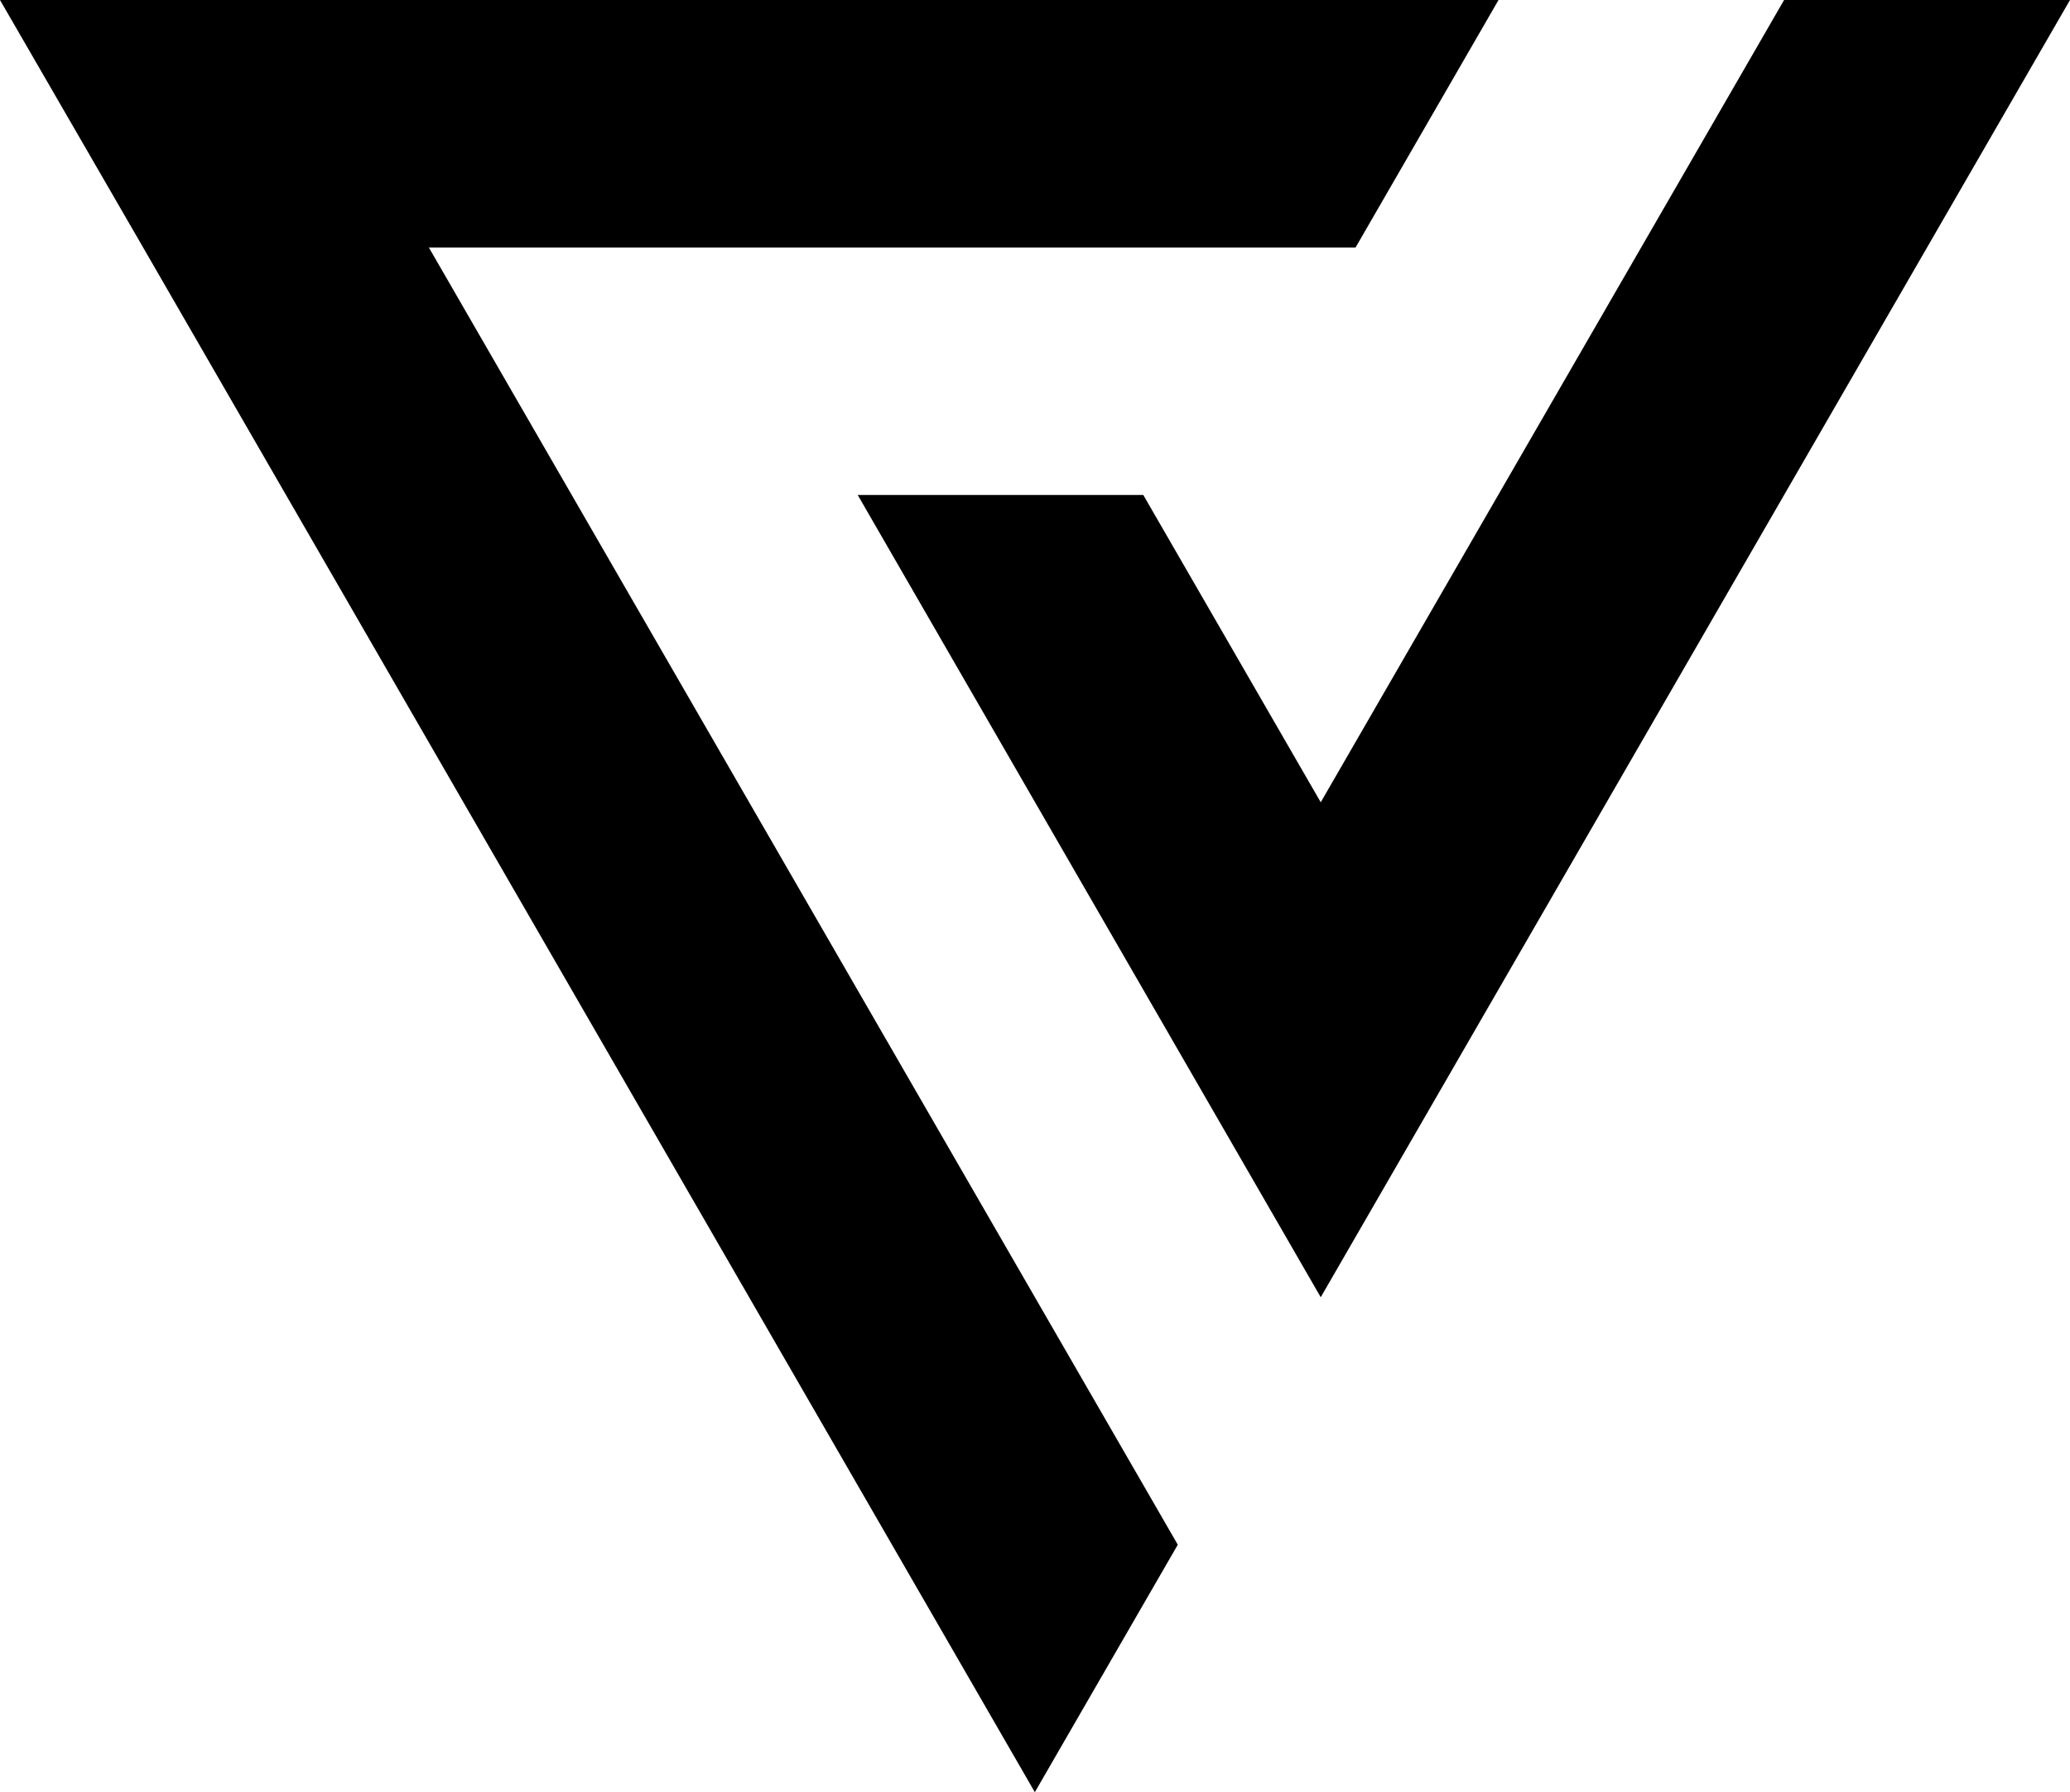
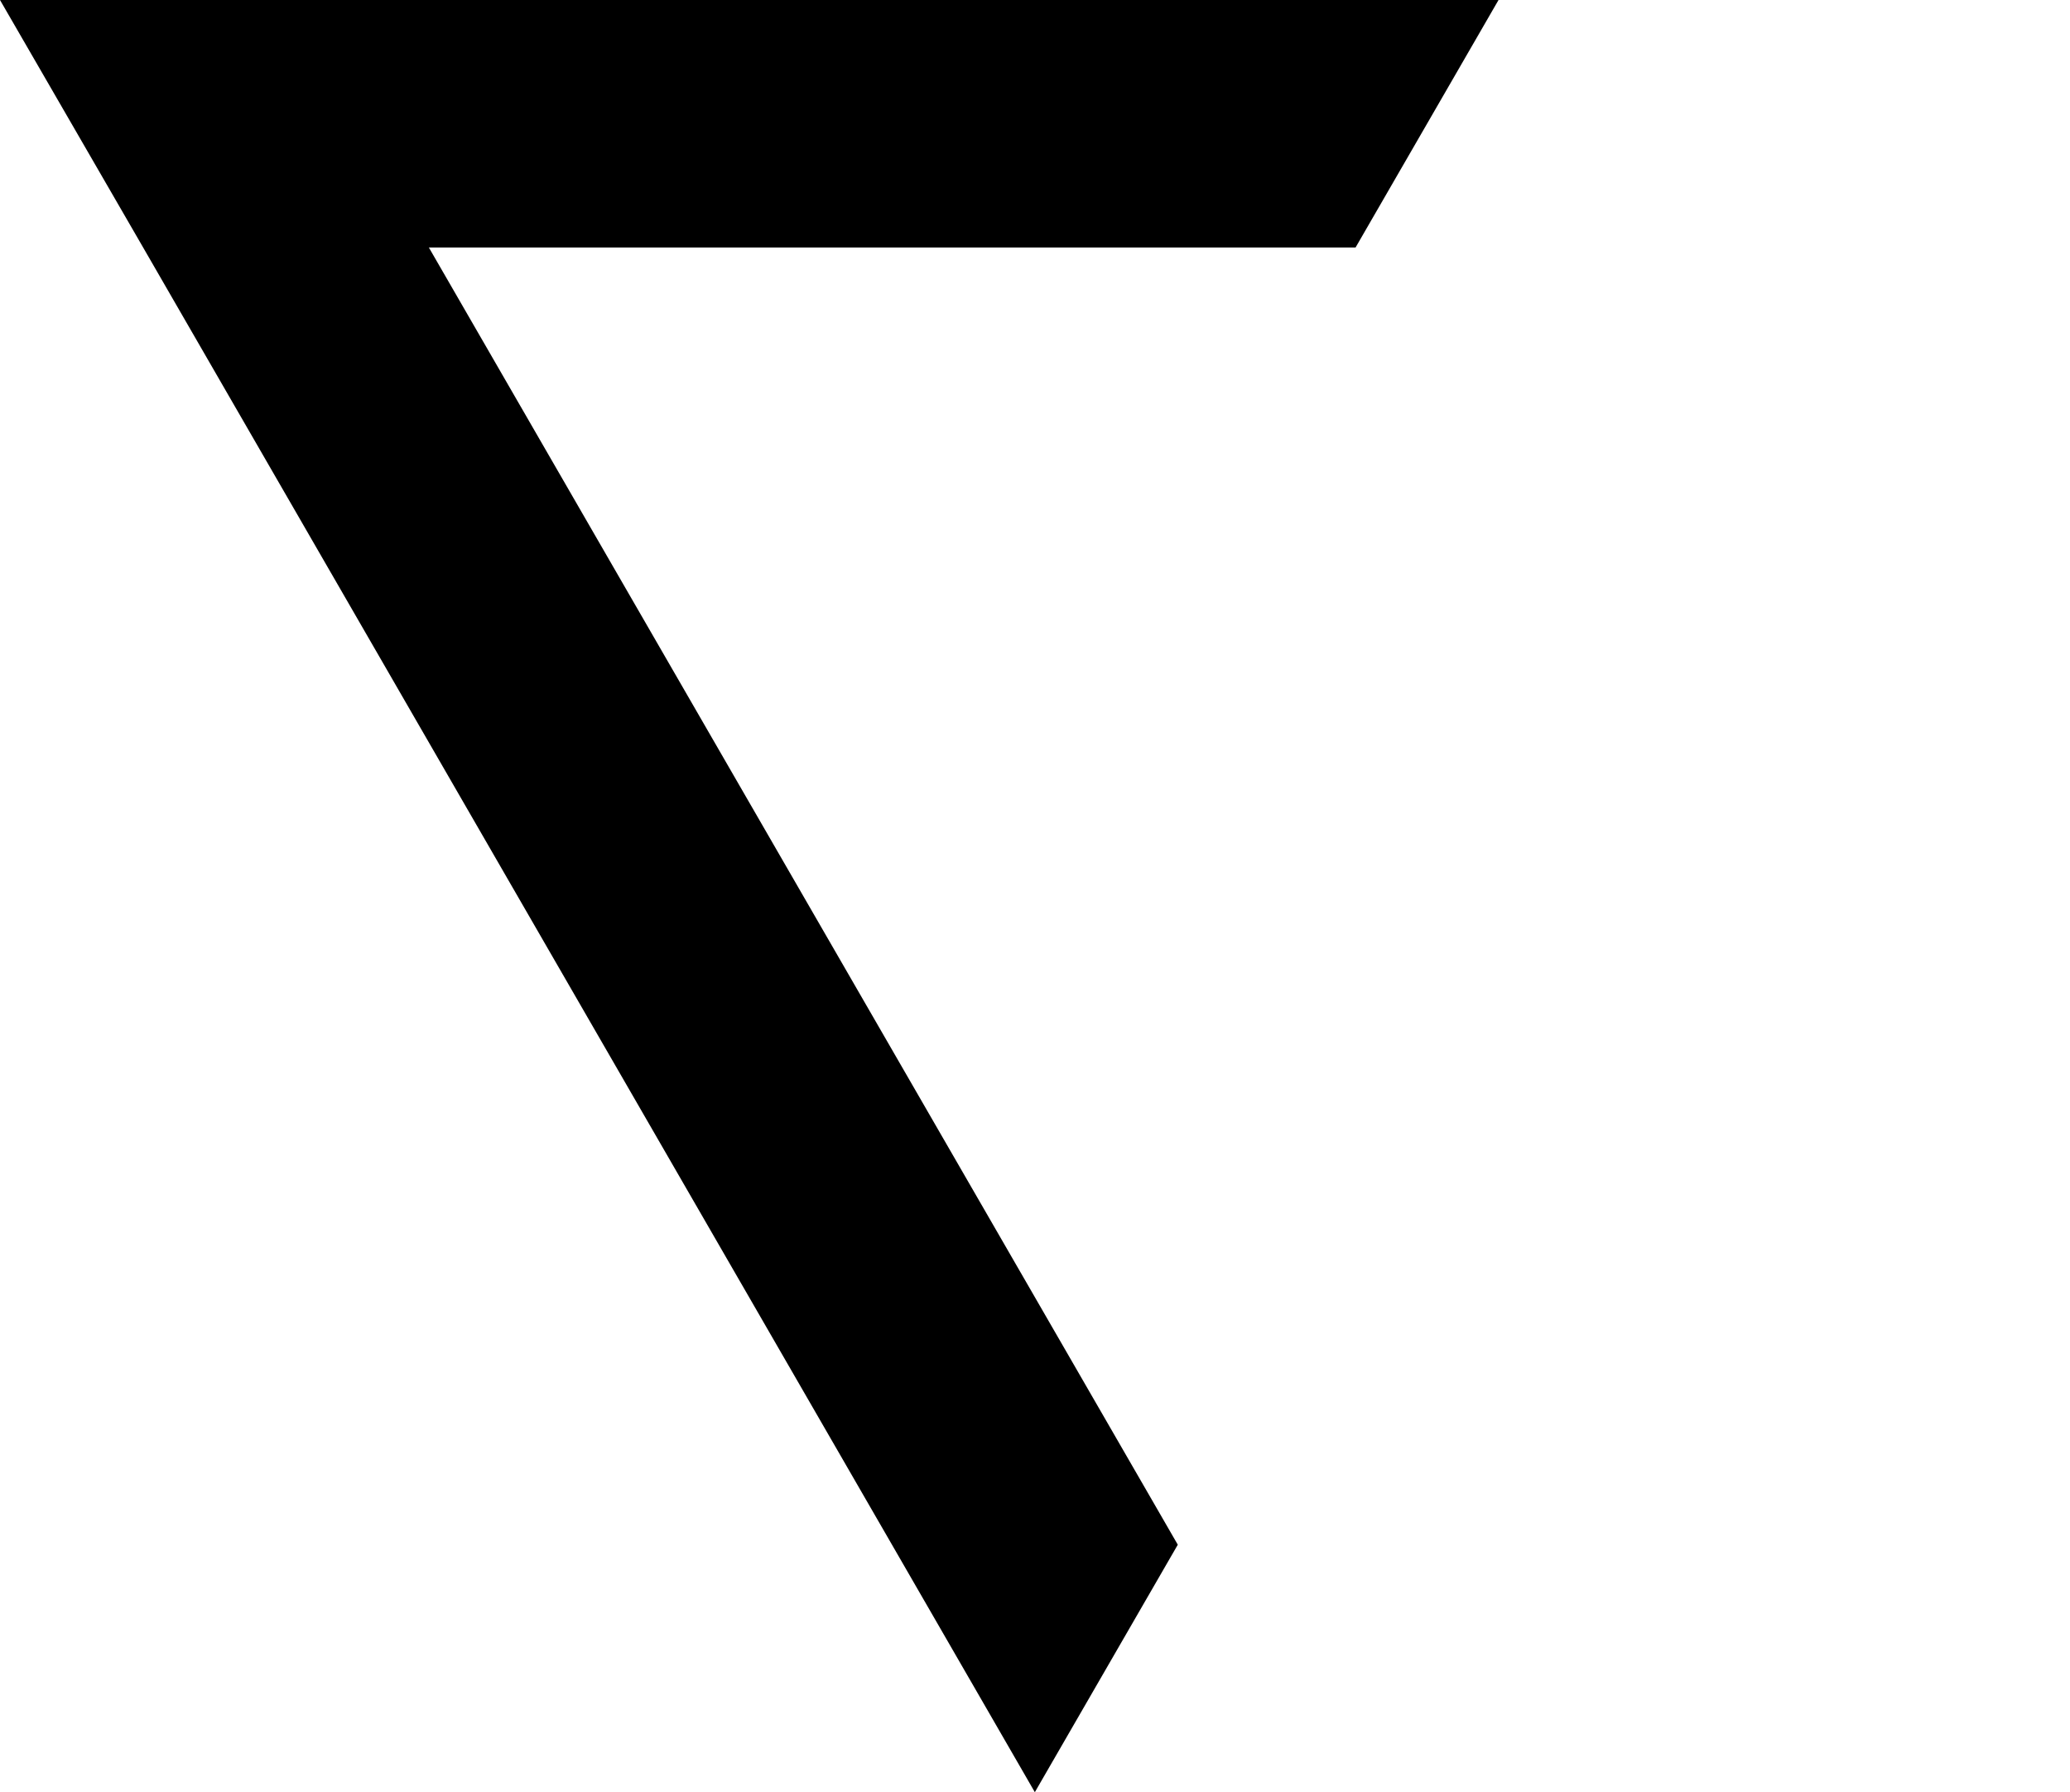
<svg xmlns="http://www.w3.org/2000/svg" viewBox="0 0 62.99 54.53">
  <polygon points="0 0 4.35 7.52 31.49 54.53 35.84 47 13.05 7.53 41.25 7.53 45.6 0 0 0" />
-   <polygon points="54.29 0 40.19 24.41 34.79 15.06 26.1 15.06 40.19 39.47 62.99 0 54.29 0" />
</svg>